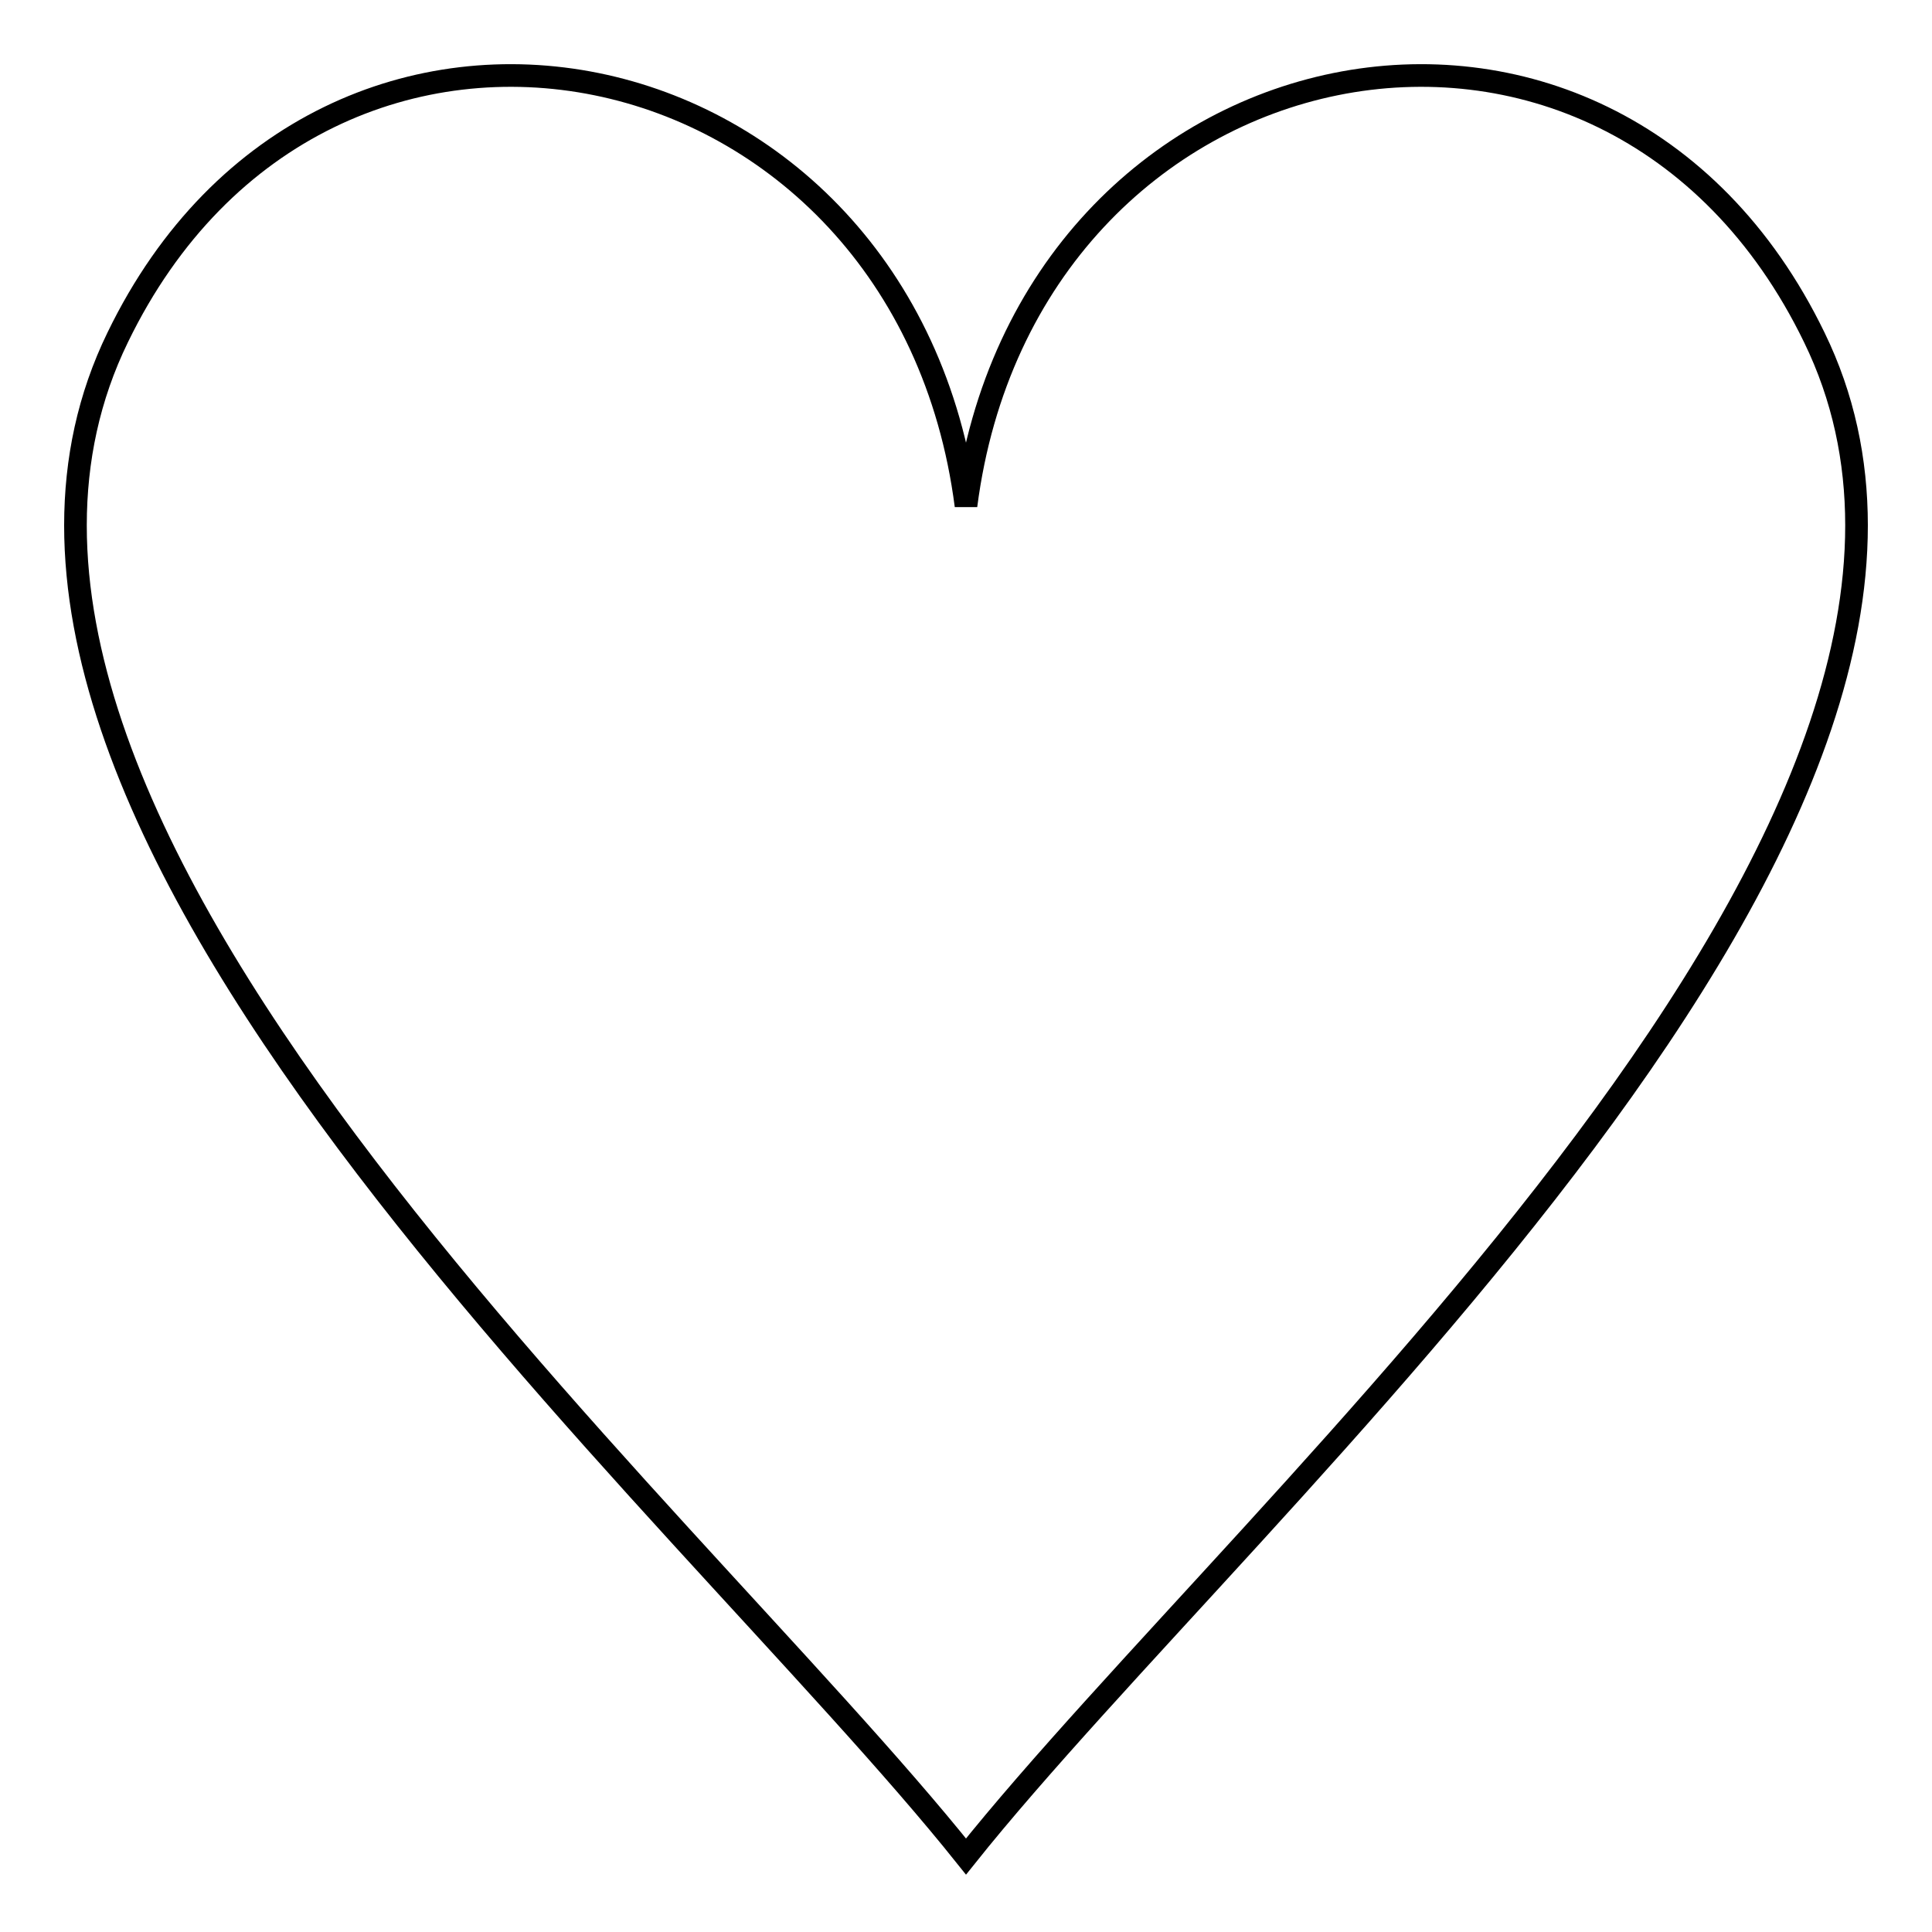
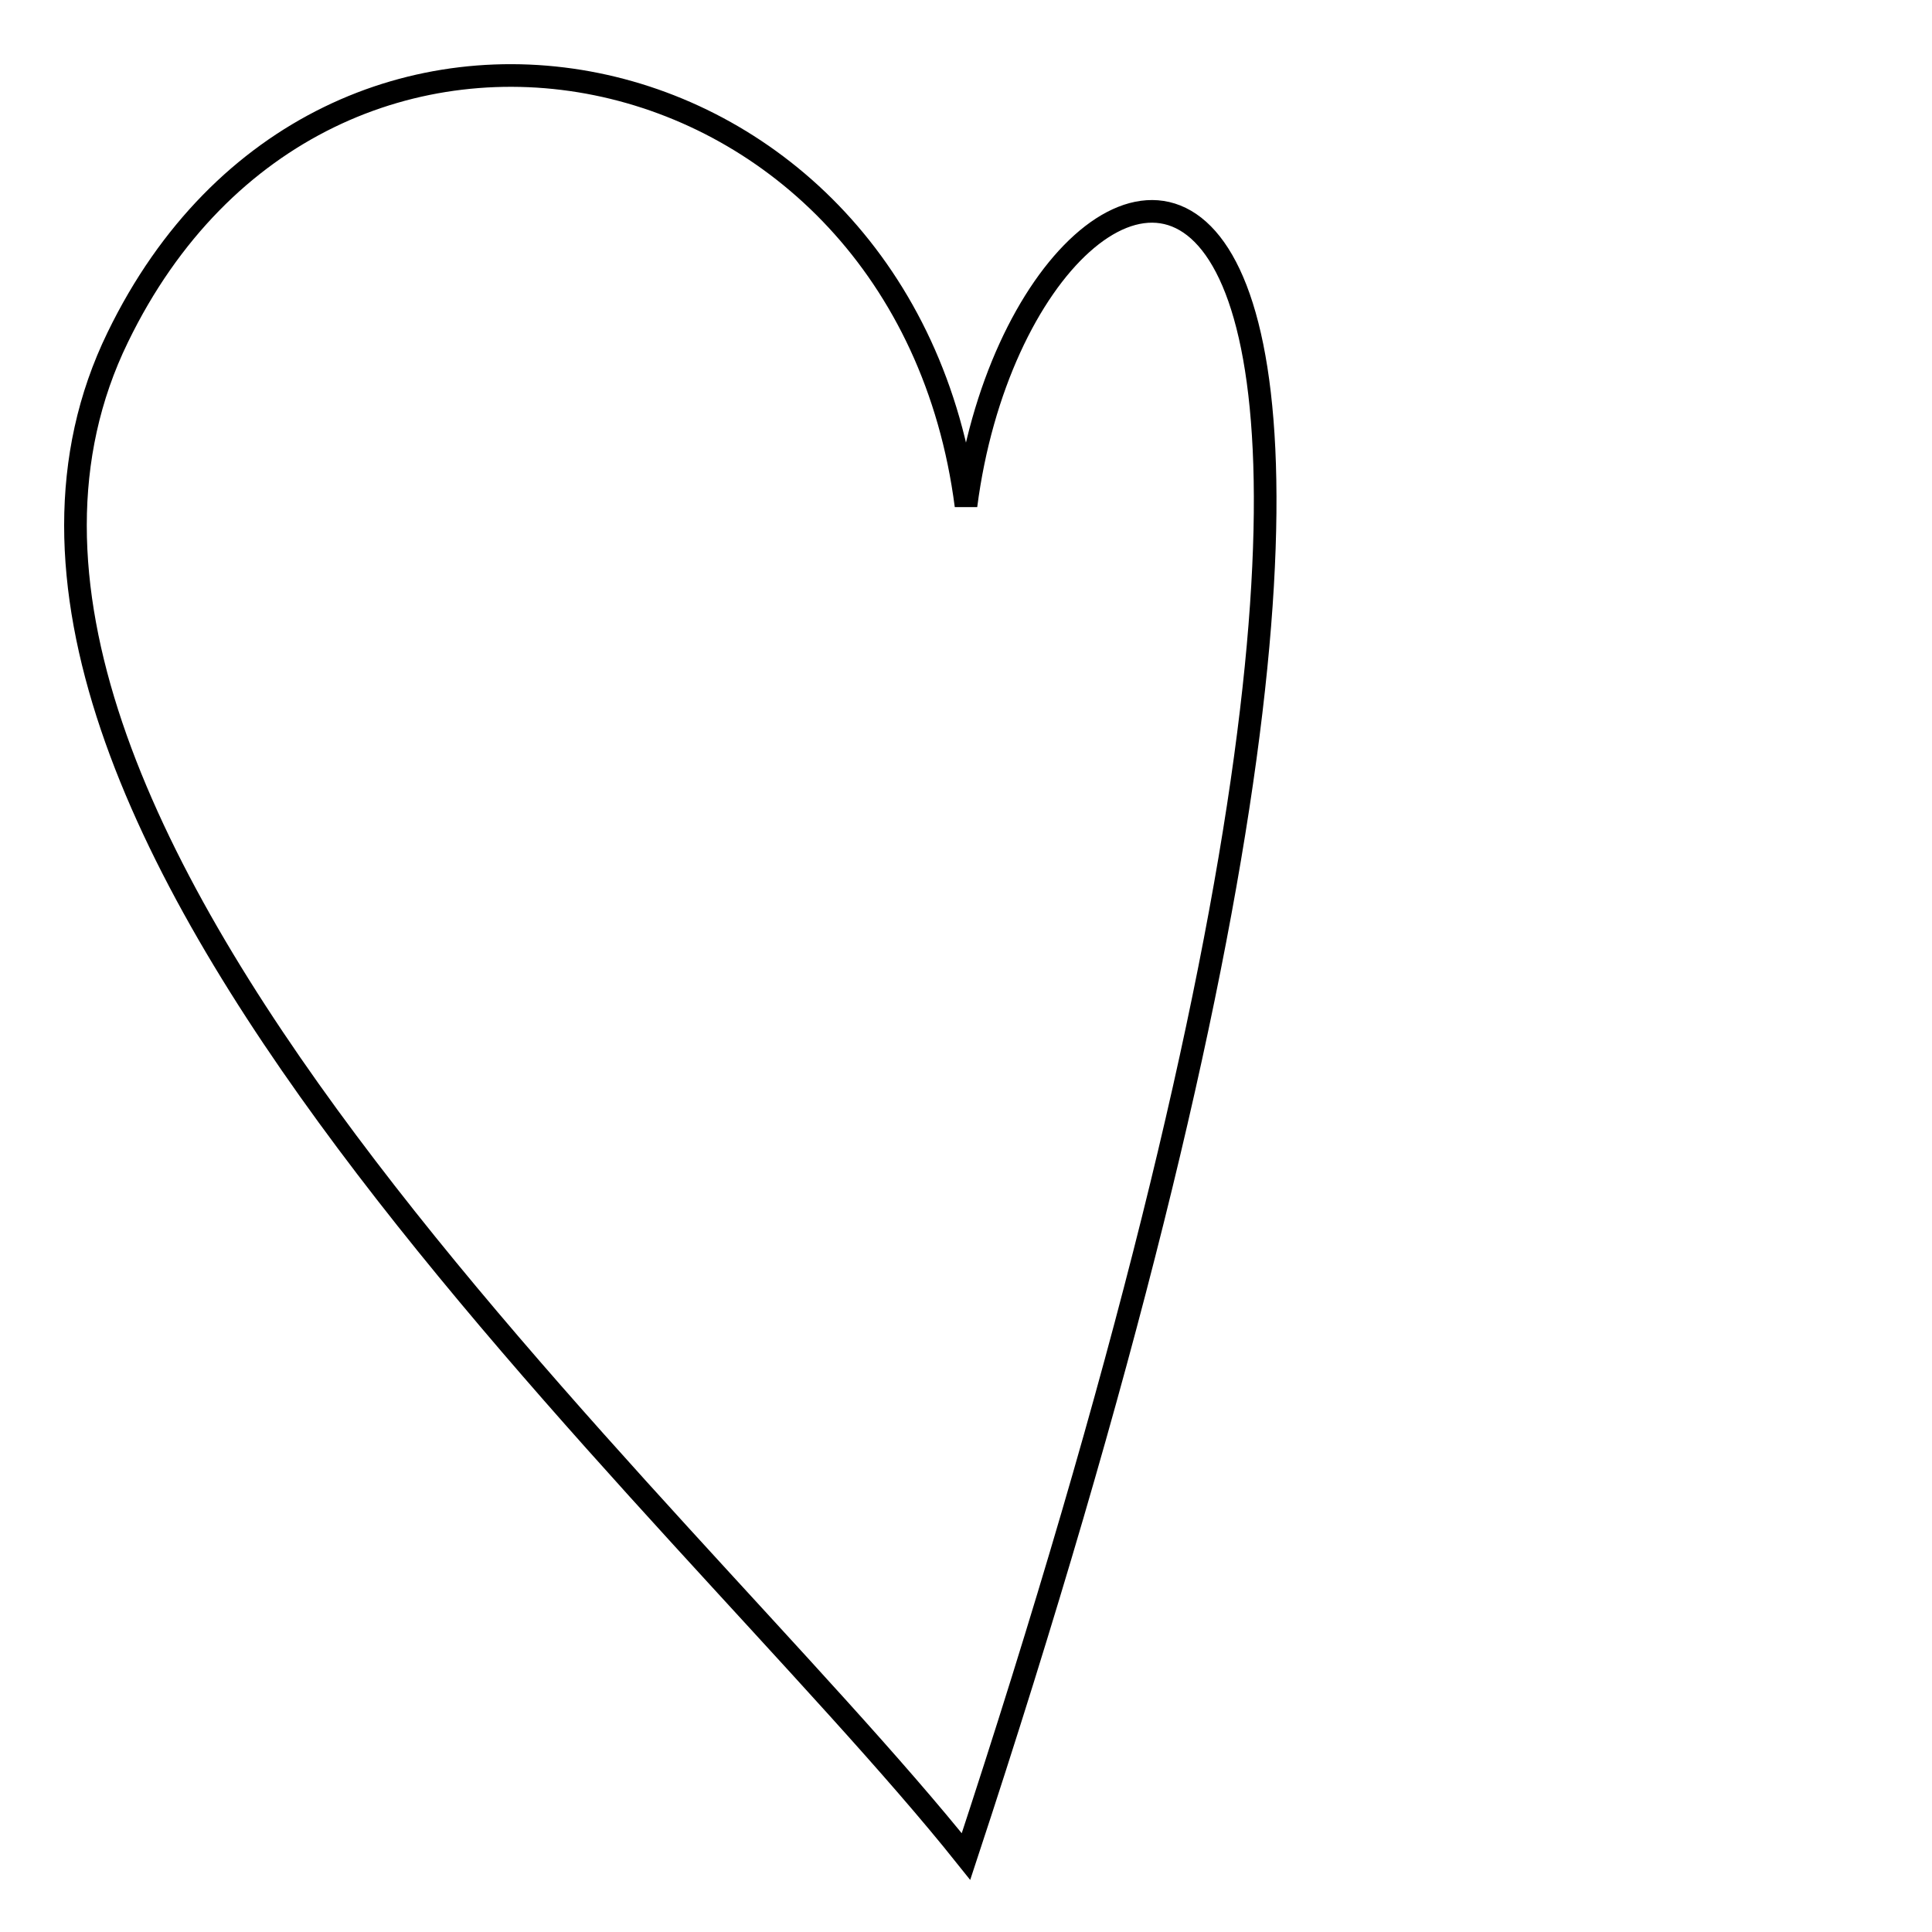
<svg xmlns="http://www.w3.org/2000/svg" version="1.1" x="0px" y="0px" viewBox="0 0 256 256" enable-background="new 0 0 256 256" xml:space="preserve">
  <g>
    <g>
-       <path stroke-width="3" fill-opacity="0" stroke="#000000" d="M128,67C119.9,4.3,43-11.8,15.6,44.7C-15.3,108.1,90,198.4,128,246c38-47.6,143.3-137.9,112.4-201.3C213-11.8,136.1,4.3,128,67z" />
+       <path stroke-width="3" fill-opacity="0" stroke="#000000" d="M128,67C119.9,4.3,43-11.8,15.6,44.7C-15.3,108.1,90,198.4,128,246C213-11.8,136.1,4.3,128,67z" />
    </g>
  </g>
</svg>